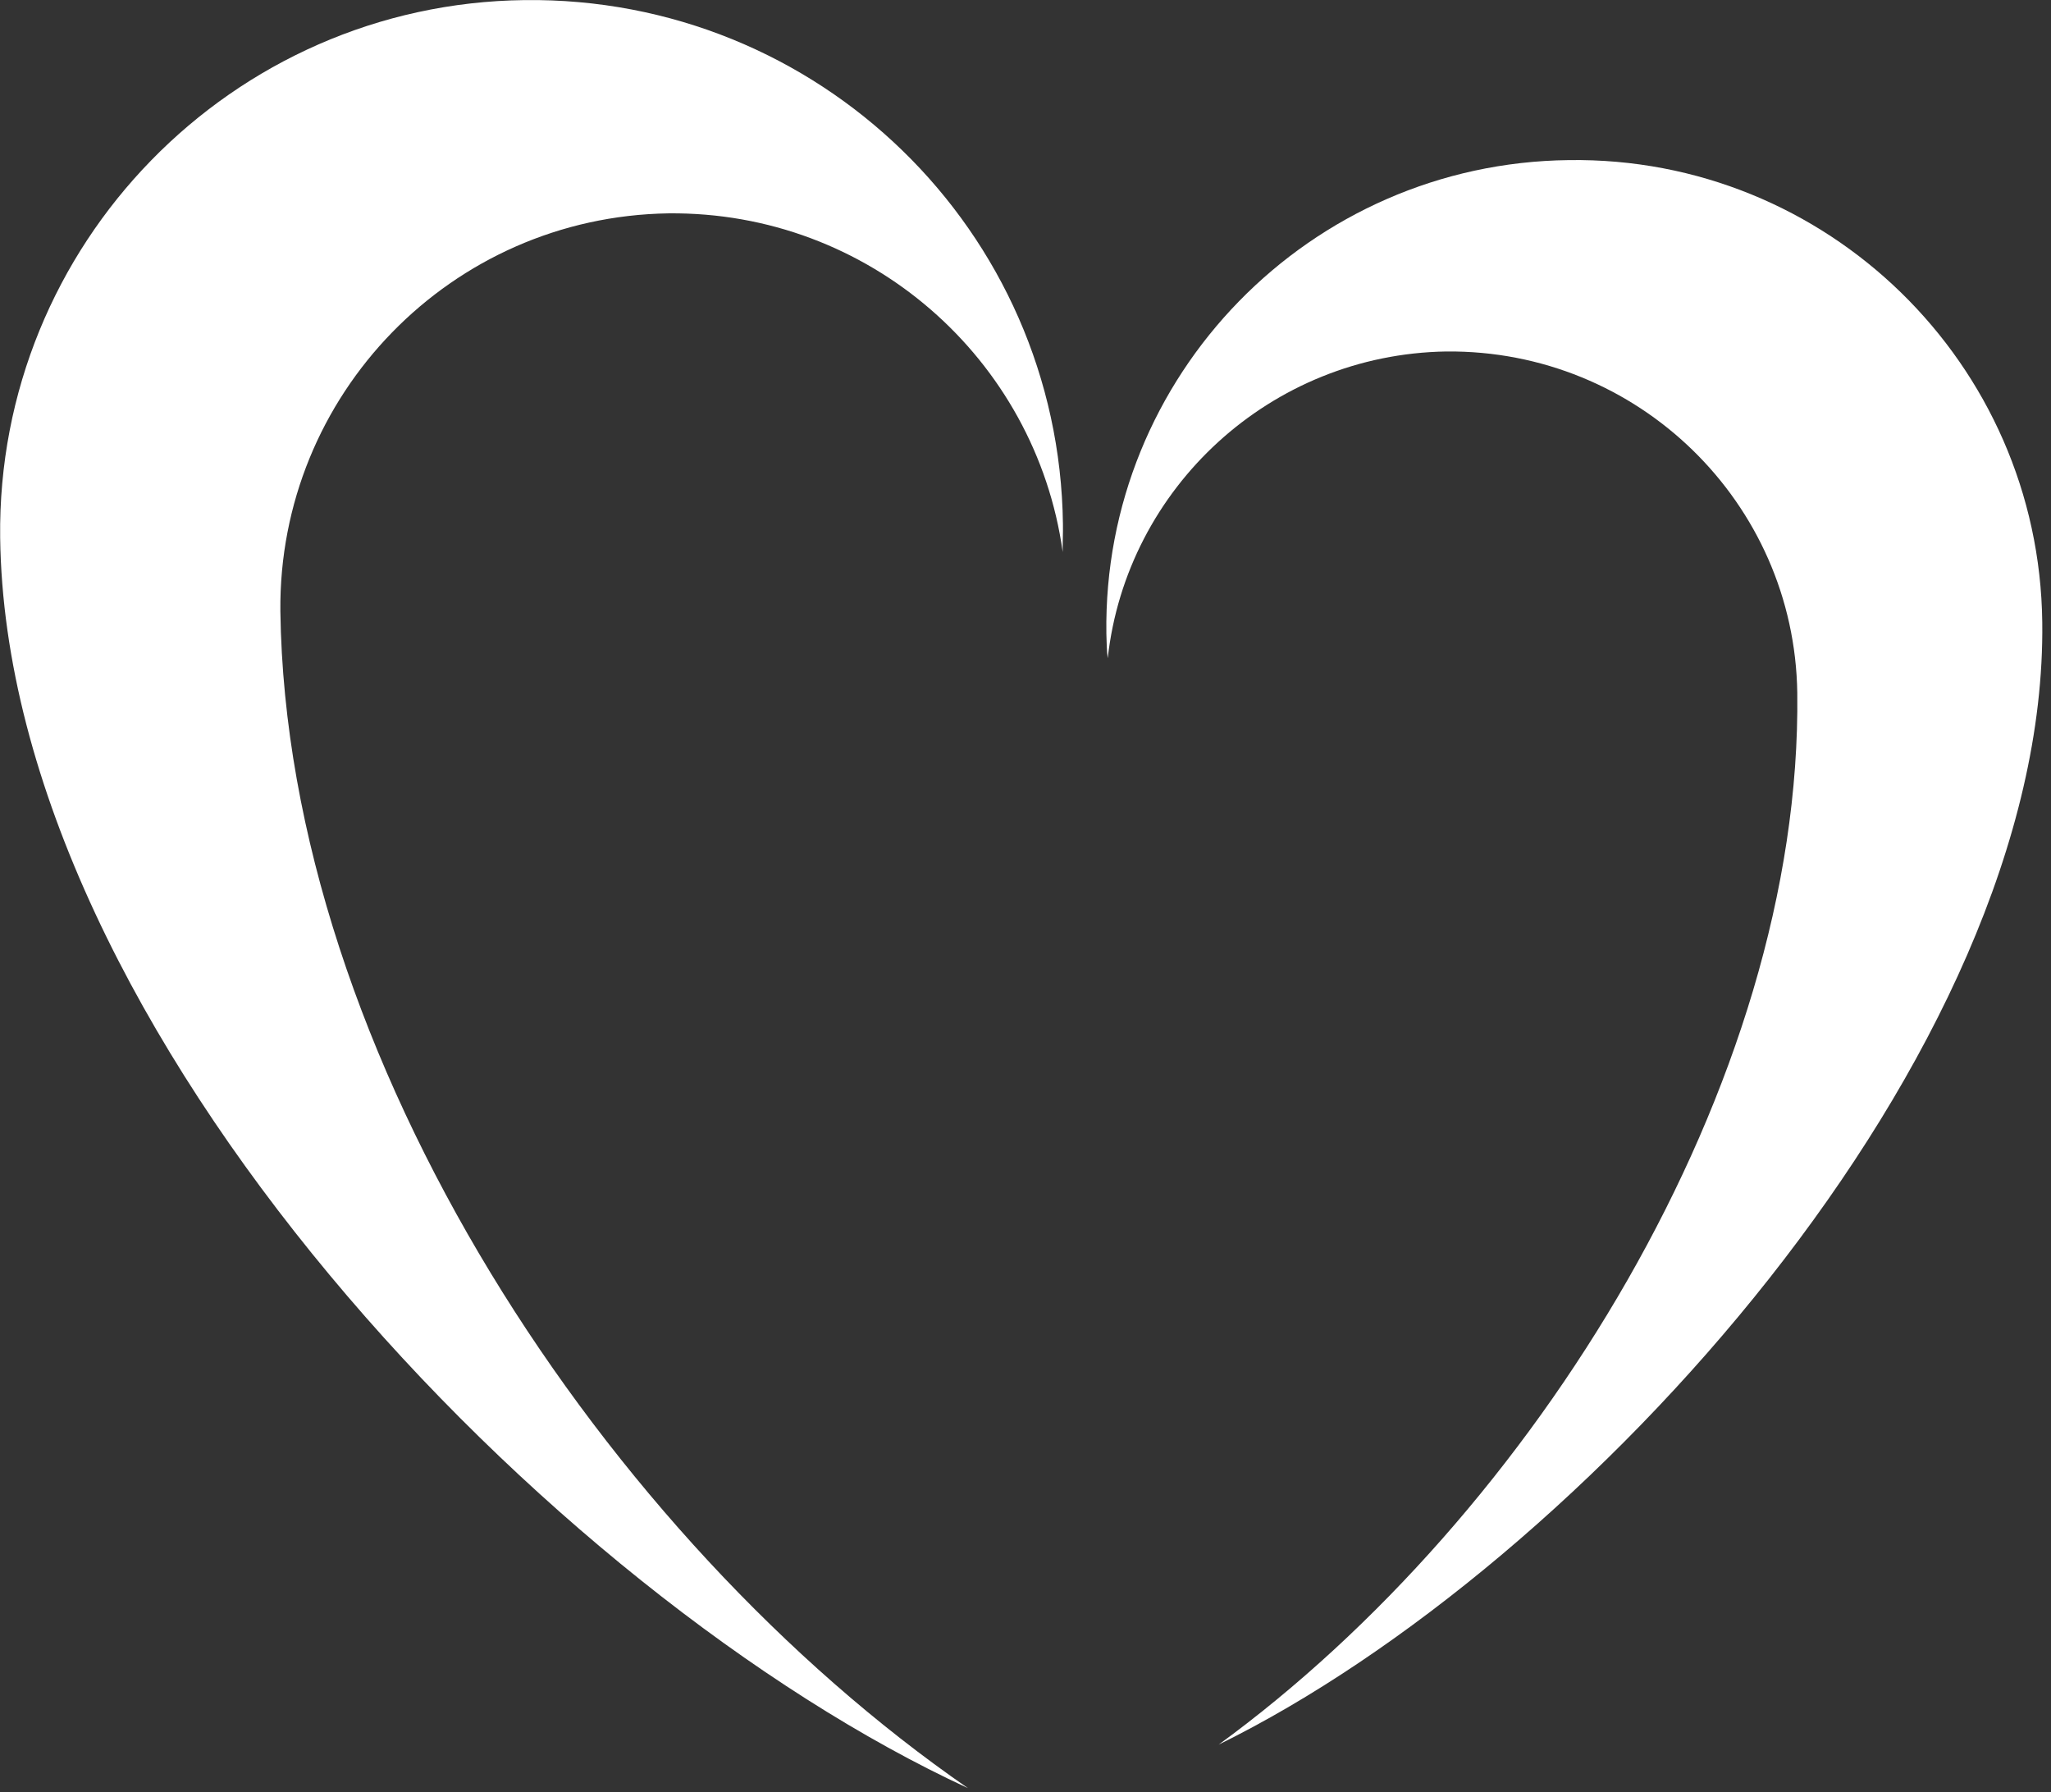
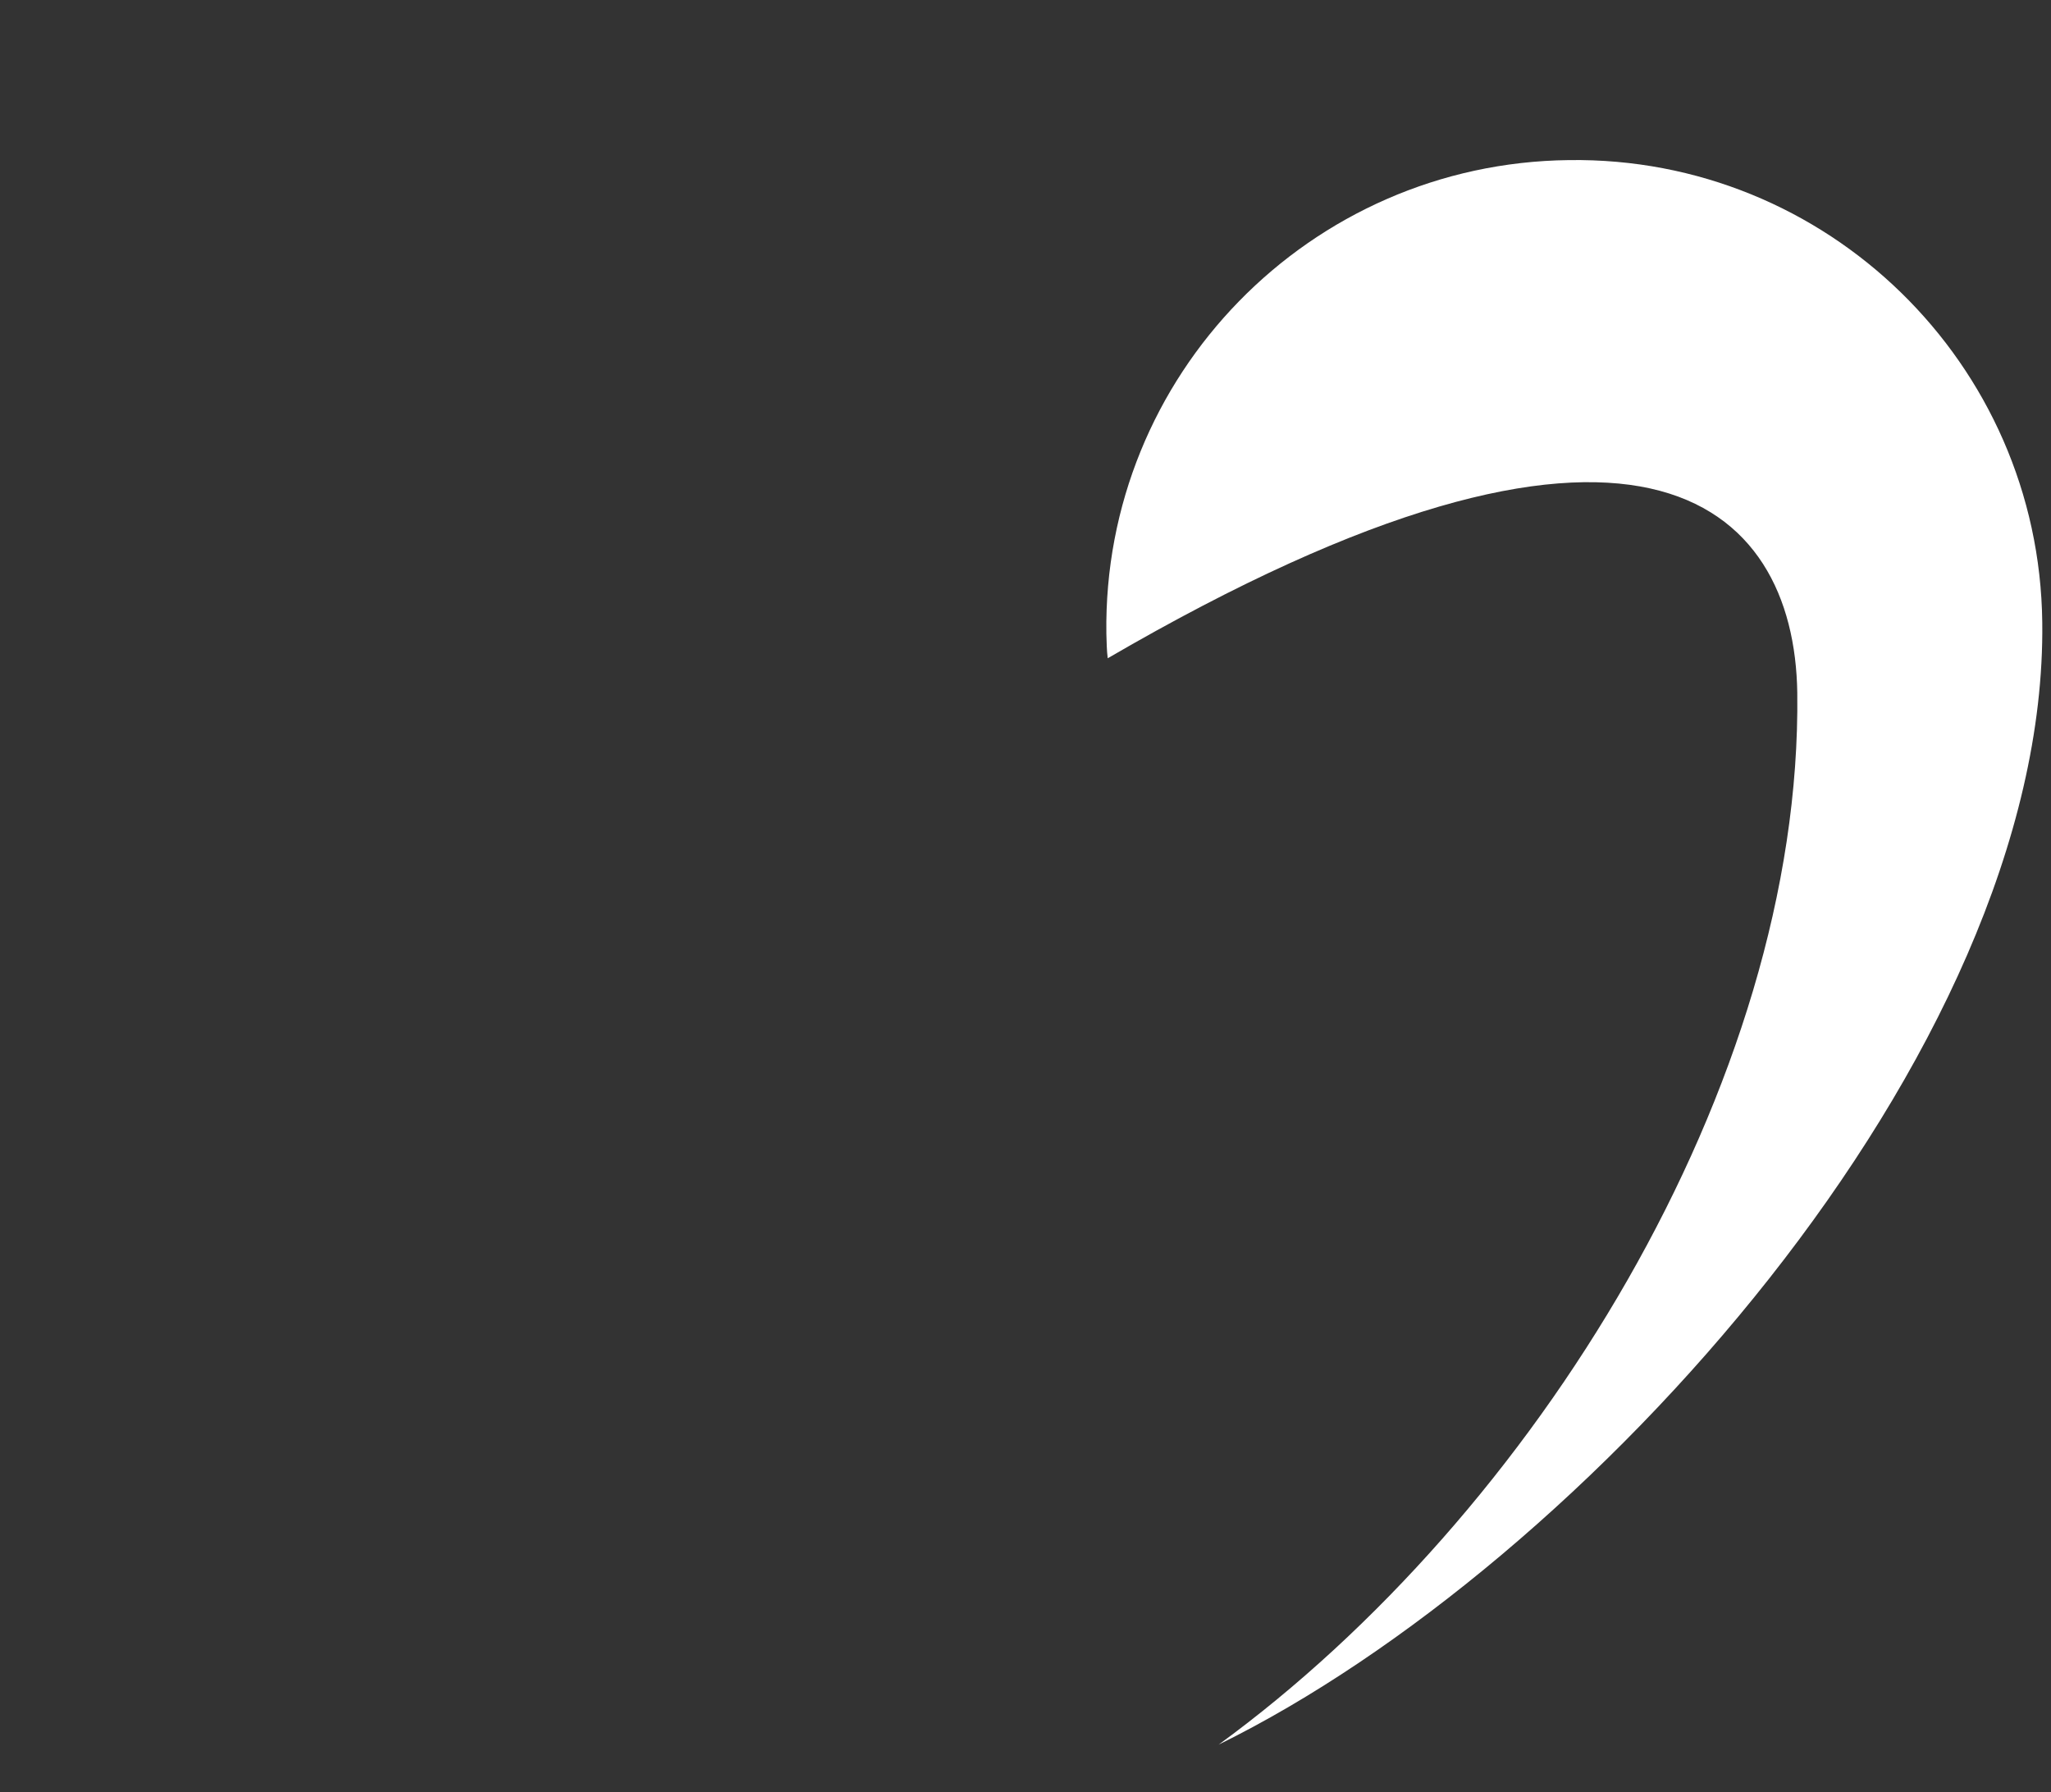
<svg xmlns="http://www.w3.org/2000/svg" width="100%" height="100%" viewBox="0 0 182 159" version="1.1" xml:space="preserve" style="fill-rule:evenodd;clip-rule:evenodd;stroke-linejoin:round;stroke-miterlimit:2;">
  <rect x="0" y="0" width="182" height="159" fill="#333333" stroke="none" />
  <g transform="matrix(1,0,0,1,-144.605,-60.392)">
    <g transform="matrix(4.167,0,0,4.167,4,12)">
      <g id="Artboard1">
        <g>
-           <path d="M67.15,15.022C61.633,15.085 57.223,19.613 57.303,25.105C57.309,25.294 57.31,25.463 57.332,25.629C57.734,21.999 60.803,19.155 64.542,19.097C68.622,19.058 71.959,22.313 72.016,26.368C72.119,34.713 66.385,43.883 59.694,48.76C67.459,44.946 77.347,34.075 77.233,24.865C77.17,19.35 72.643,14.942 67.15,15.022Z" style="fill:white;fill-rule:nonzero;" />
-           <path d="M44.912,11.615C51.167,11.538 56.301,16.52 56.378,22.774C56.382,22.963 56.369,23.177 56.373,23.367C55.8,19.254 52.245,16.112 47.977,16.156C43.35,16.226 39.667,20.021 39.713,24.628C39.844,34.112 46.636,44.353 54.356,49.687C45.445,45.571 33.881,33.537 33.746,23.059C33.671,16.826 38.676,11.69 44.912,11.615Z" style="fill:white;fill-rule:nonzero;" />
+           <path d="M67.15,15.022C61.633,15.085 57.223,19.613 57.303,25.105C57.309,25.294 57.31,25.463 57.332,25.629C68.622,19.058 71.959,22.313 72.016,26.368C72.119,34.713 66.385,43.883 59.694,48.76C67.459,44.946 77.347,34.075 77.233,24.865C77.17,19.35 72.643,14.942 67.15,15.022Z" style="fill:white;fill-rule:nonzero;" />
        </g>
      </g>
    </g>
  </g>
</svg>